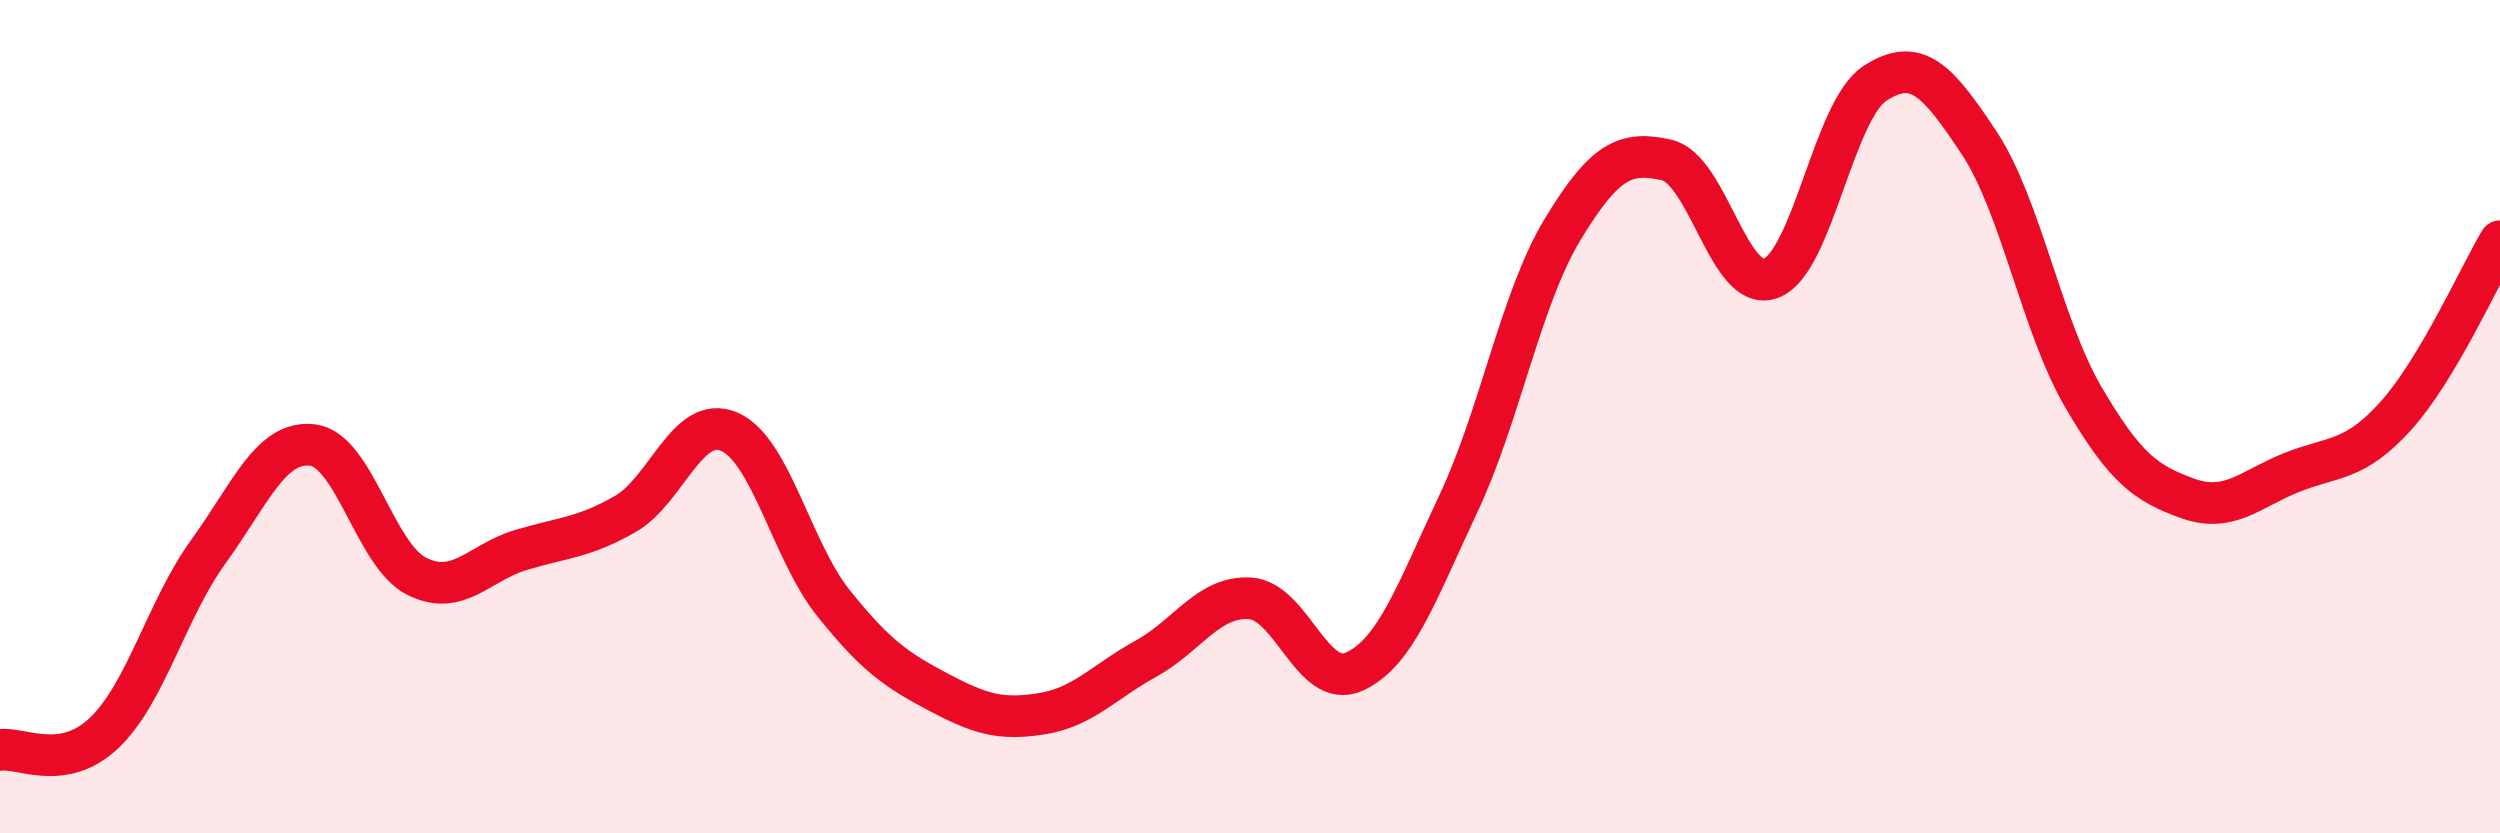
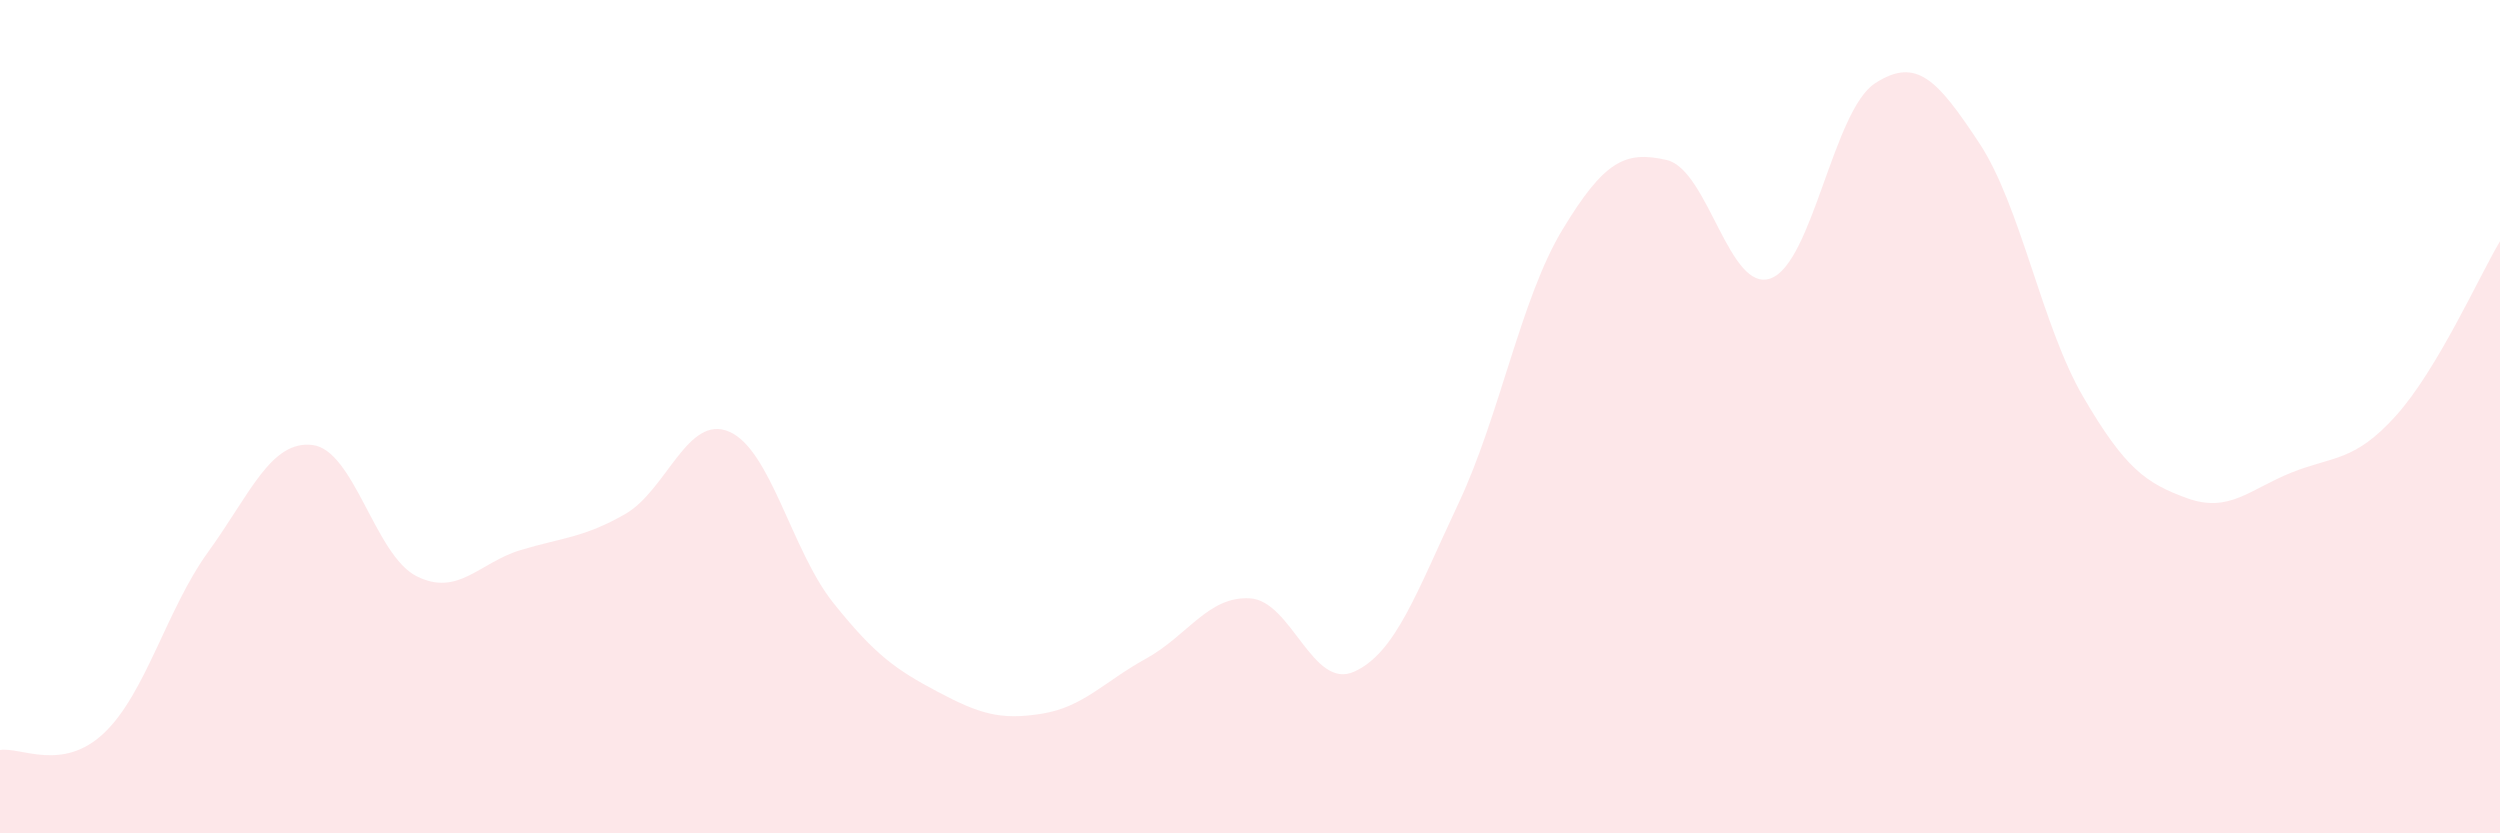
<svg xmlns="http://www.w3.org/2000/svg" width="60" height="20" viewBox="0 0 60 20">
  <path d="M 0,18 C 0.5,17.92 1.5,18.54 2.5,17.59 C 3.5,16.64 4,14.62 5,13.24 C 6,11.86 6.5,10.56 7.5,10.68 C 8.5,10.8 9,13.33 10,13.83 C 11,14.33 11.5,13.5 12.5,13.2 C 13.5,12.9 14,12.91 15,12.34 C 16,11.77 16.5,9.93 17.5,10.36 C 18.5,10.79 19,13.22 20,14.47 C 21,15.72 21.5,16.07 22.5,16.6 C 23.5,17.13 24,17.29 25,17.13 C 26,16.97 26.5,16.36 27.5,15.81 C 28.5,15.26 29,14.3 30,14.36 C 31,14.42 31.5,16.57 32.5,16.12 C 33.5,15.67 34,14.21 35,12.09 C 36,9.97 36.5,7.16 37.5,5.51 C 38.5,3.86 39,3.61 40,3.84 C 41,4.07 41.5,7.05 42.5,6.68 C 43.5,6.31 44,2.65 45,2 C 46,1.35 46.5,1.92 47.5,3.43 C 48.5,4.94 49,7.82 50,9.53 C 51,11.24 51.5,11.6 52.5,11.96 C 53.5,12.32 54,11.74 55,11.34 C 56,10.94 56.5,11.09 57.5,9.98 C 58.5,8.87 59.5,6.63 60,5.79L60 20L0 20Z" fill="#EB0A25" opacity="0.1" stroke-linecap="round" stroke-linejoin="round" />
-   <path d="M 0,18 C 0.5,17.92 1.5,18.54 2.5,17.59 C 3.5,16.64 4,14.62 5,13.24 C 6,11.86 6.5,10.56 7.5,10.68 C 8.5,10.8 9,13.33 10,13.83 C 11,14.33 11.5,13.5 12.5,13.2 C 13.5,12.9 14,12.91 15,12.34 C 16,11.77 16.5,9.93 17.5,10.36 C 18.5,10.79 19,13.22 20,14.47 C 21,15.72 21.5,16.07 22.5,16.6 C 23.5,17.13 24,17.29 25,17.13 C 26,16.97 26.5,16.36 27.5,15.81 C 28.5,15.26 29,14.3 30,14.36 C 31,14.42 31.5,16.57 32.5,16.12 C 33.5,15.67 34,14.21 35,12.09 C 36,9.97 36.5,7.16 37.5,5.51 C 38.5,3.86 39,3.61 40,3.84 C 41,4.07 41.5,7.05 42.5,6.68 C 43.5,6.31 44,2.65 45,2 C 46,1.35 46.5,1.92 47.5,3.43 C 48.5,4.94 49,7.82 50,9.53 C 51,11.24 51.5,11.6 52.5,11.96 C 53.5,12.32 54,11.74 55,11.34 C 56,10.94 56.5,11.09 57.5,9.98 C 58.5,8.87 59.5,6.63 60,5.79" stroke="#EB0A25" stroke-width="1" fill="none" stroke-linecap="round" stroke-linejoin="round" />
</svg>